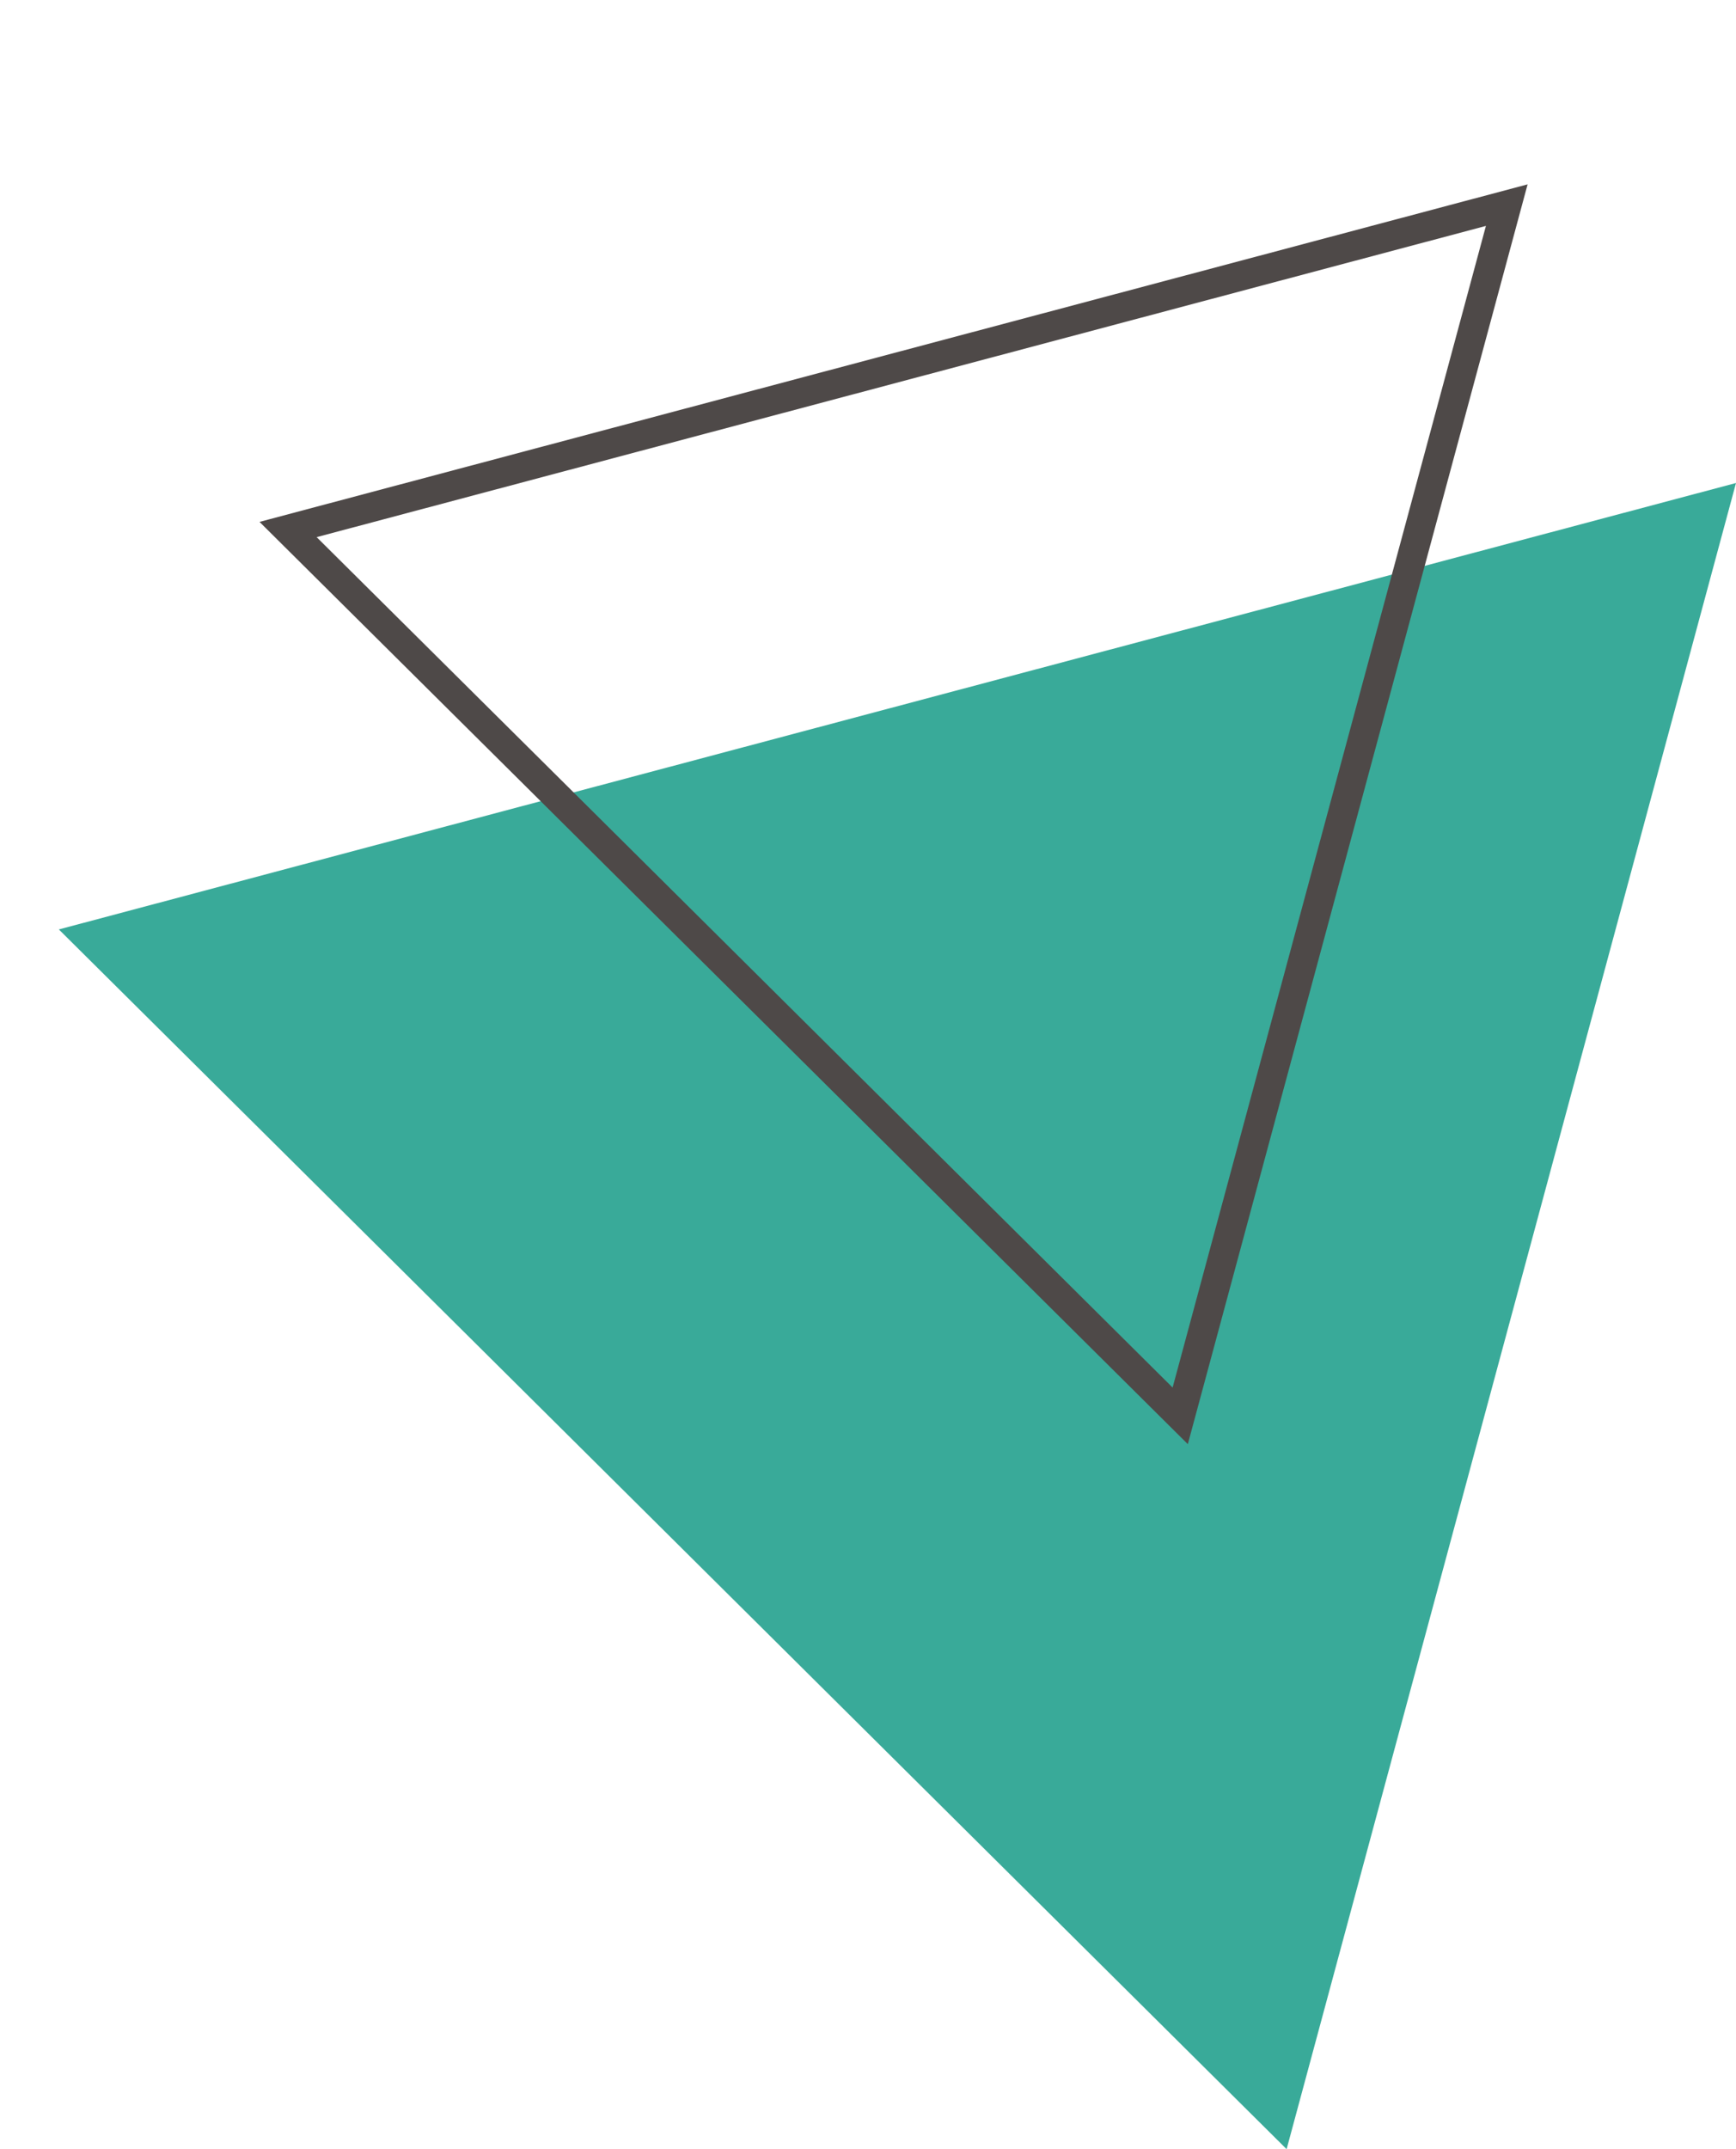
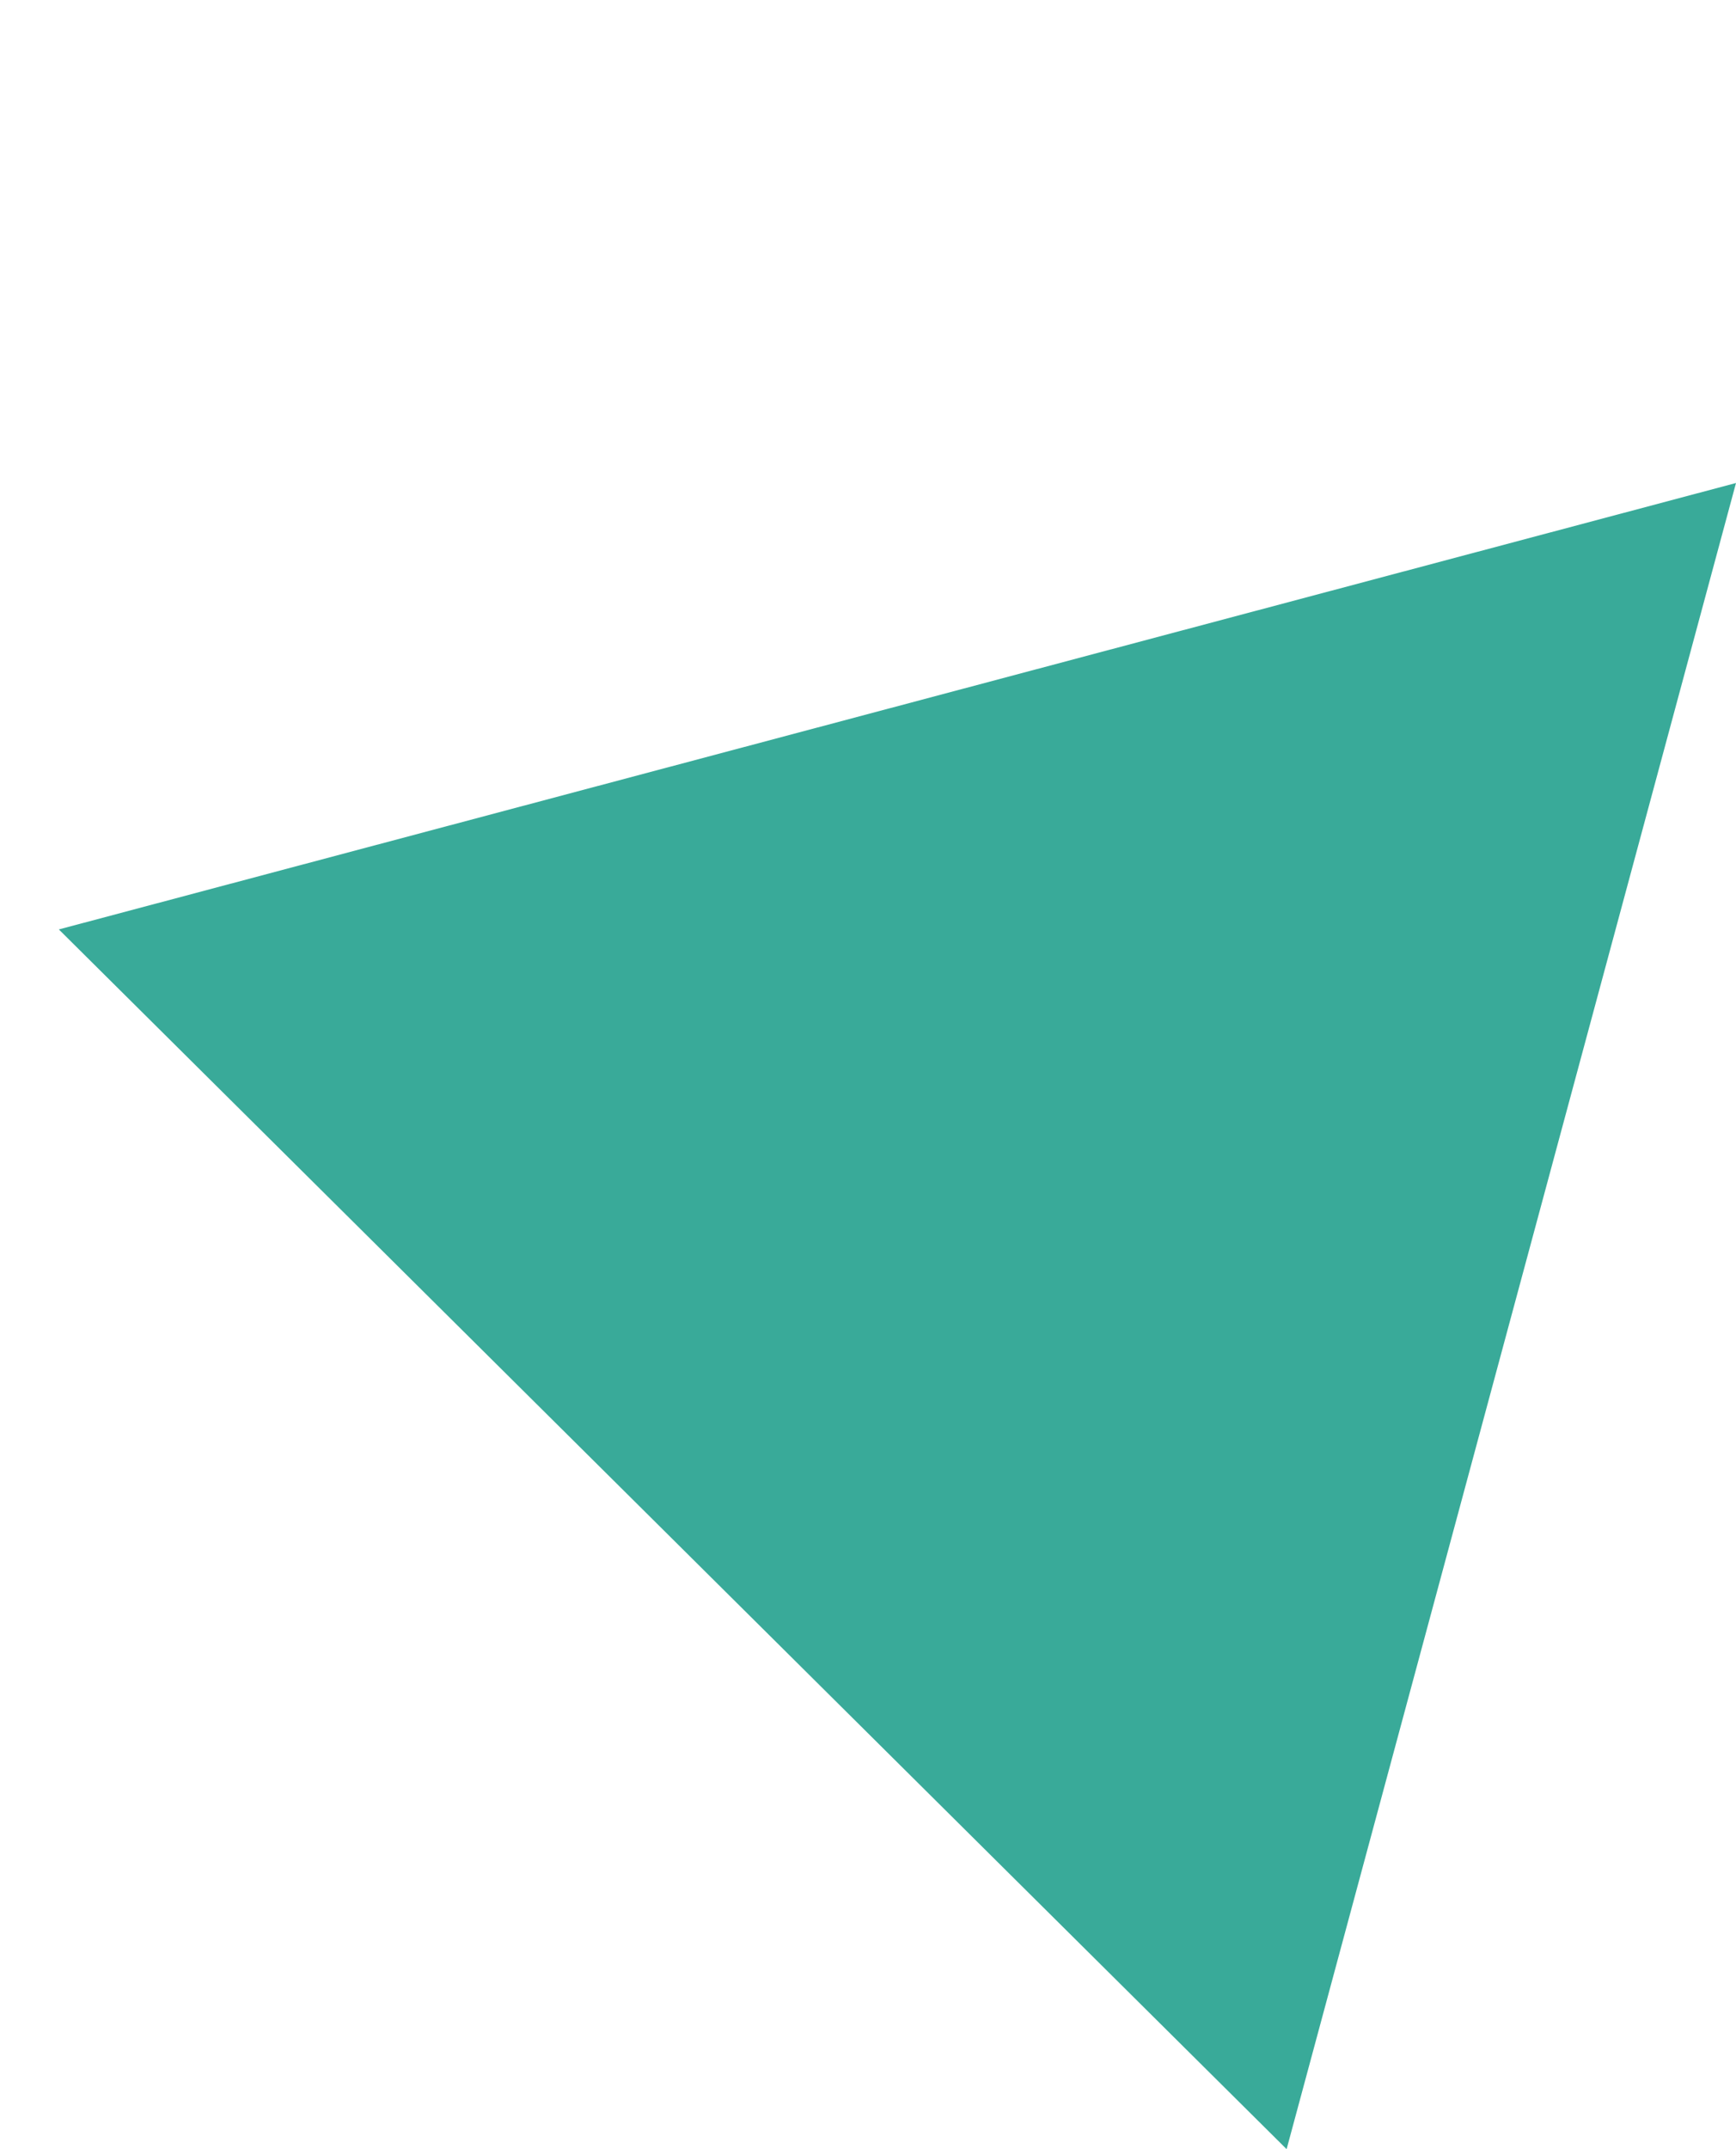
<svg xmlns="http://www.w3.org/2000/svg" width="59" height="73" viewBox="0 0 59 73" fill="none">
  <path d="M59 16.406L2 31.57L43.727 73L59 16.406Z" fill="#39AA99" />
-   <path d="M9.791 17.986L51.209 6.968L40.111 48.092L9.791 17.986Z" stroke="#4E4948" stroke-miterlimit="10" />
</svg>